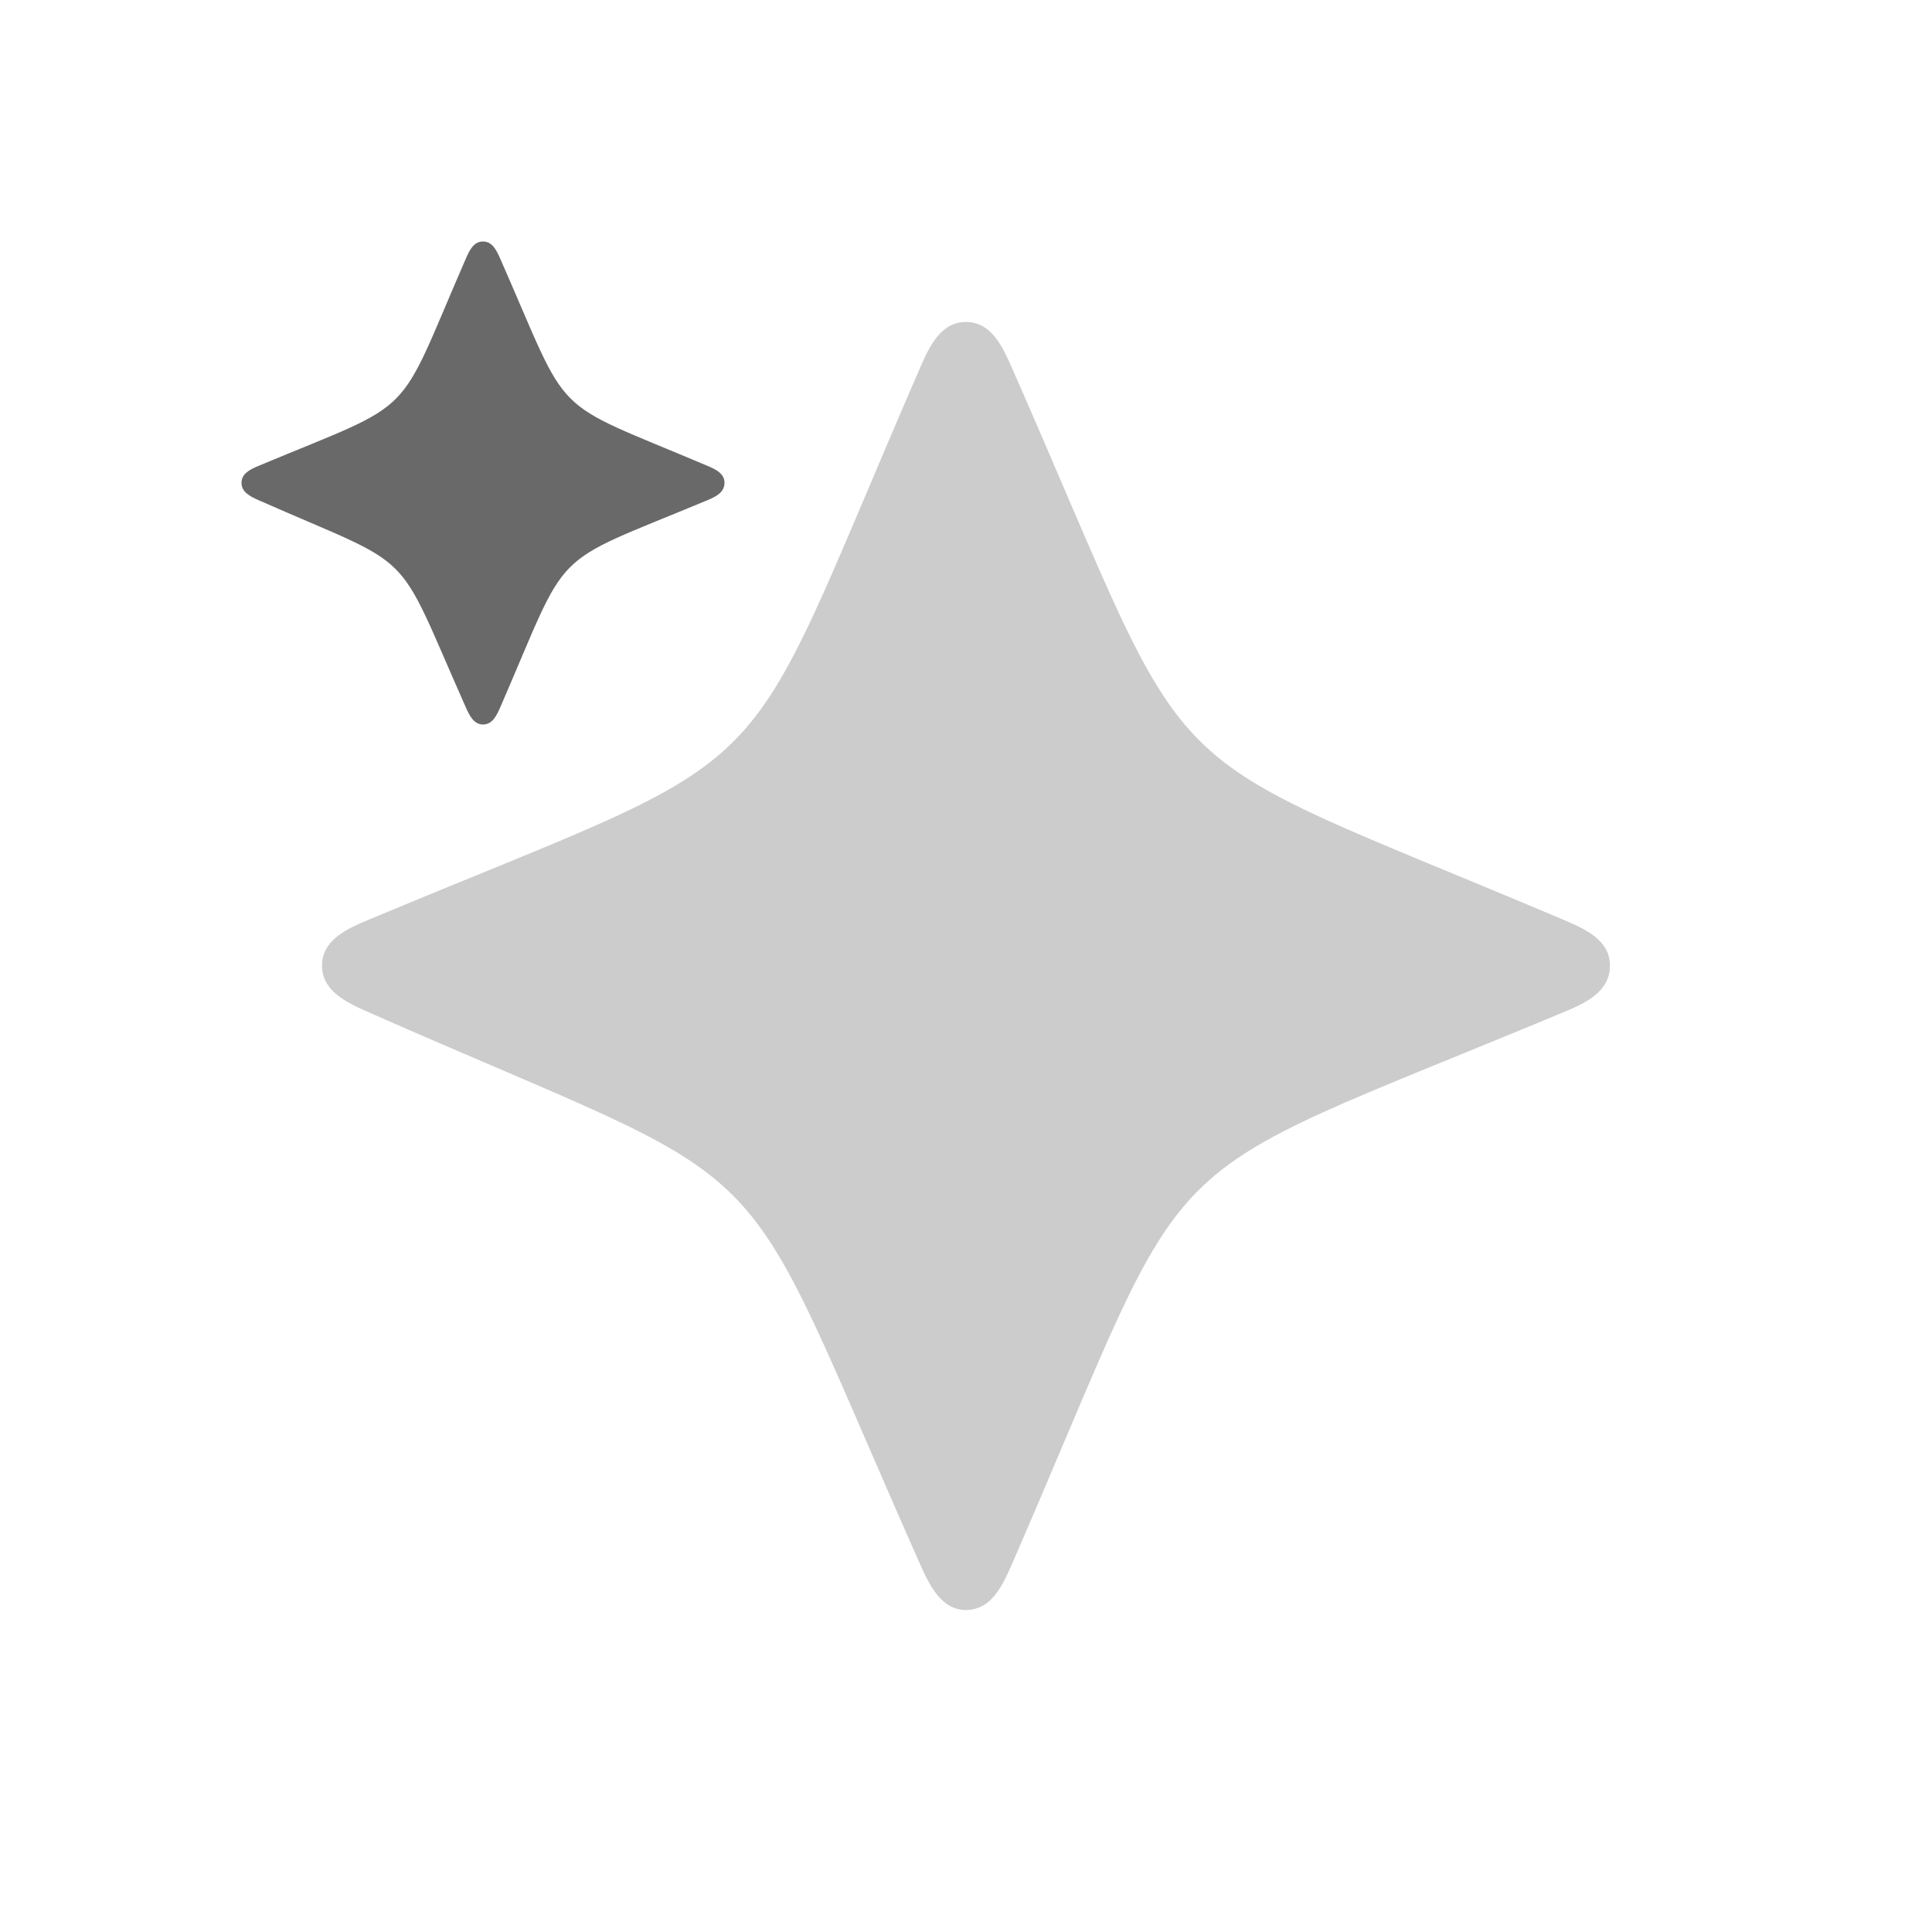
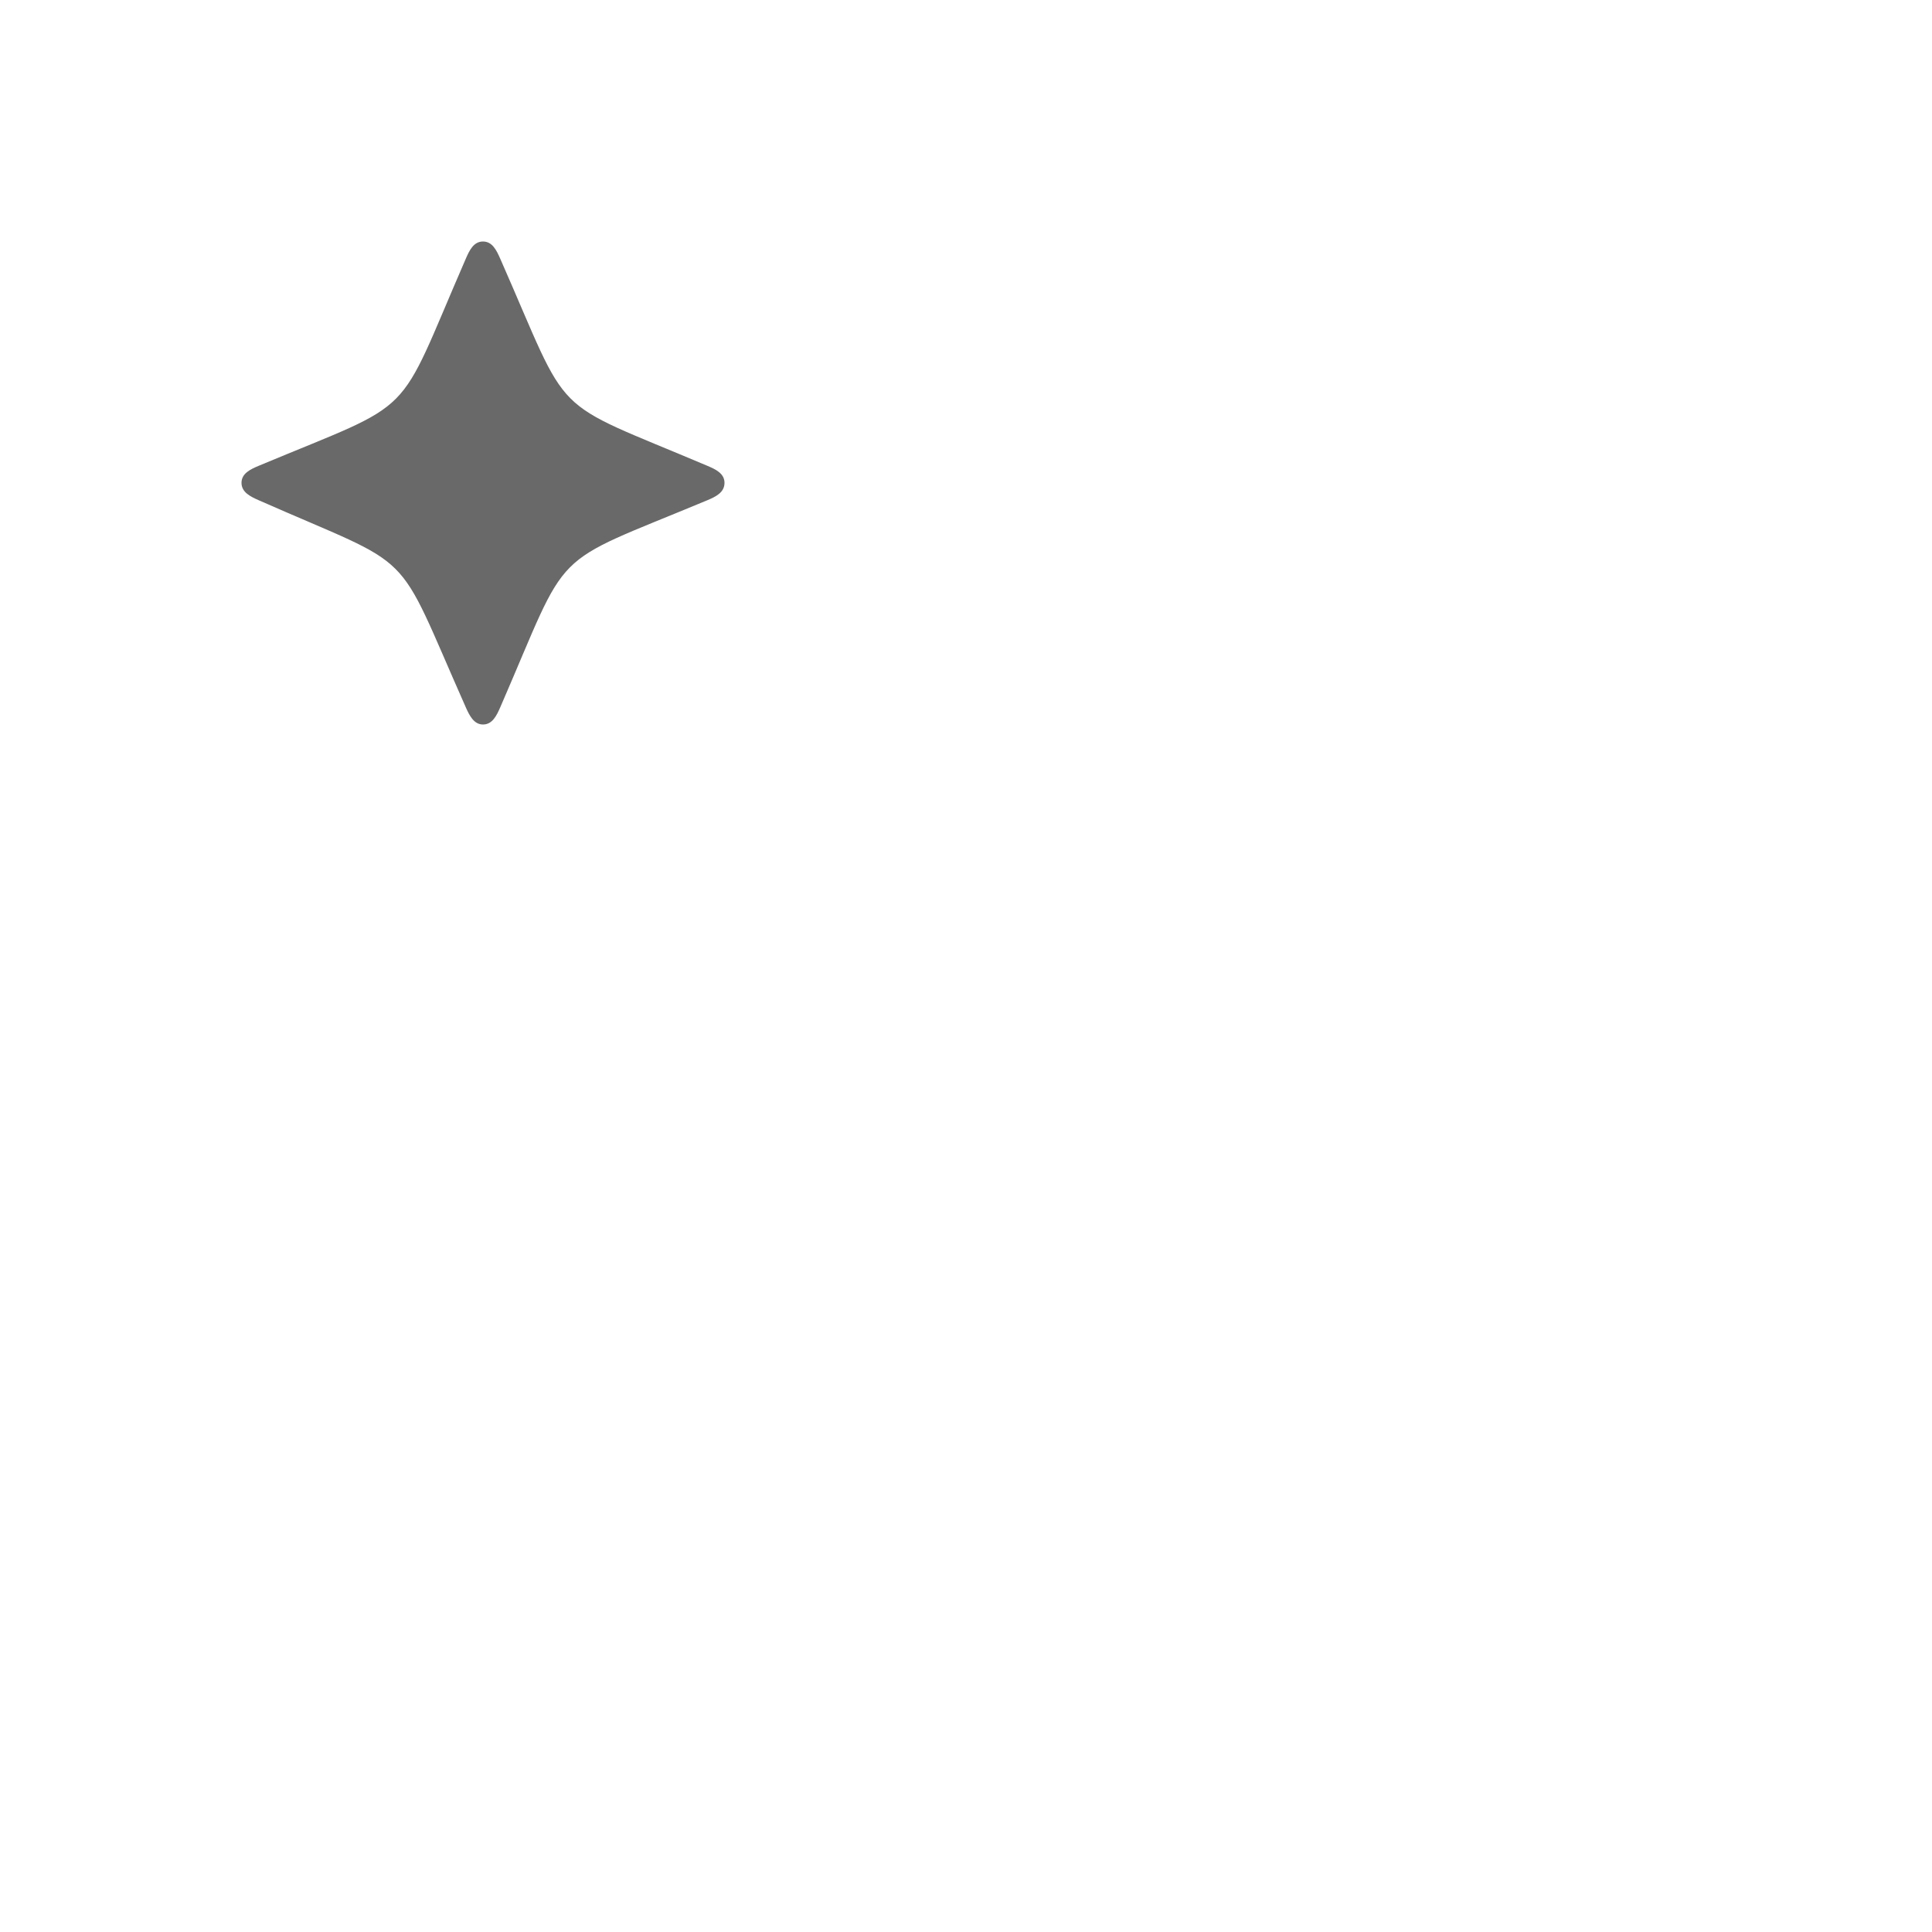
<svg xmlns="http://www.w3.org/2000/svg" width="48" height="48" viewBox="0 0 48 48" fill="none">
-   <path d="M24 40C23.398 40 23.103 39.411 22.857 38.857C18.026 27.97 19.823 29.855 9.143 25.143C8.589 24.898 8 24.613 8 23.99C8 23.367 8.588 23.089 9.143 22.857C19.843 18.386 18.126 20.03 22.857 9.143C23.098 8.589 23.377 8 24 8C24.622 8 24.899 8.589 25.143 9.143C29.934 20.03 28.157 18.326 38.857 22.857C39.411 23.092 39.999 23.367 39.999 23.99C39.999 24.633 39.411 24.912 38.857 25.143C28.137 29.614 29.874 27.97 25.143 38.857C24.902 39.411 24.622 40 24 40Z" fill="#CCCCCC" />
  <path d="M12 18C11.774 18 11.664 17.779 11.572 17.572C9.76 13.489 10.434 14.196 6.429 12.429C6.221 12.337 6 12.23 6 11.996C6 11.763 6.221 11.659 6.429 11.572C10.441 9.895 9.797 10.511 11.572 6.429C11.662 6.221 11.767 6 12 6C12.233 6 12.337 6.221 12.429 6.429C14.226 10.511 13.559 9.872 17.572 11.572C17.779 11.659 18 11.763 18 11.996C18 12.237 17.779 12.342 17.572 12.429C13.552 14.105 14.203 13.489 12.429 17.572C12.338 17.779 12.233 18 12 18Z" fill="#696969" />
</svg>